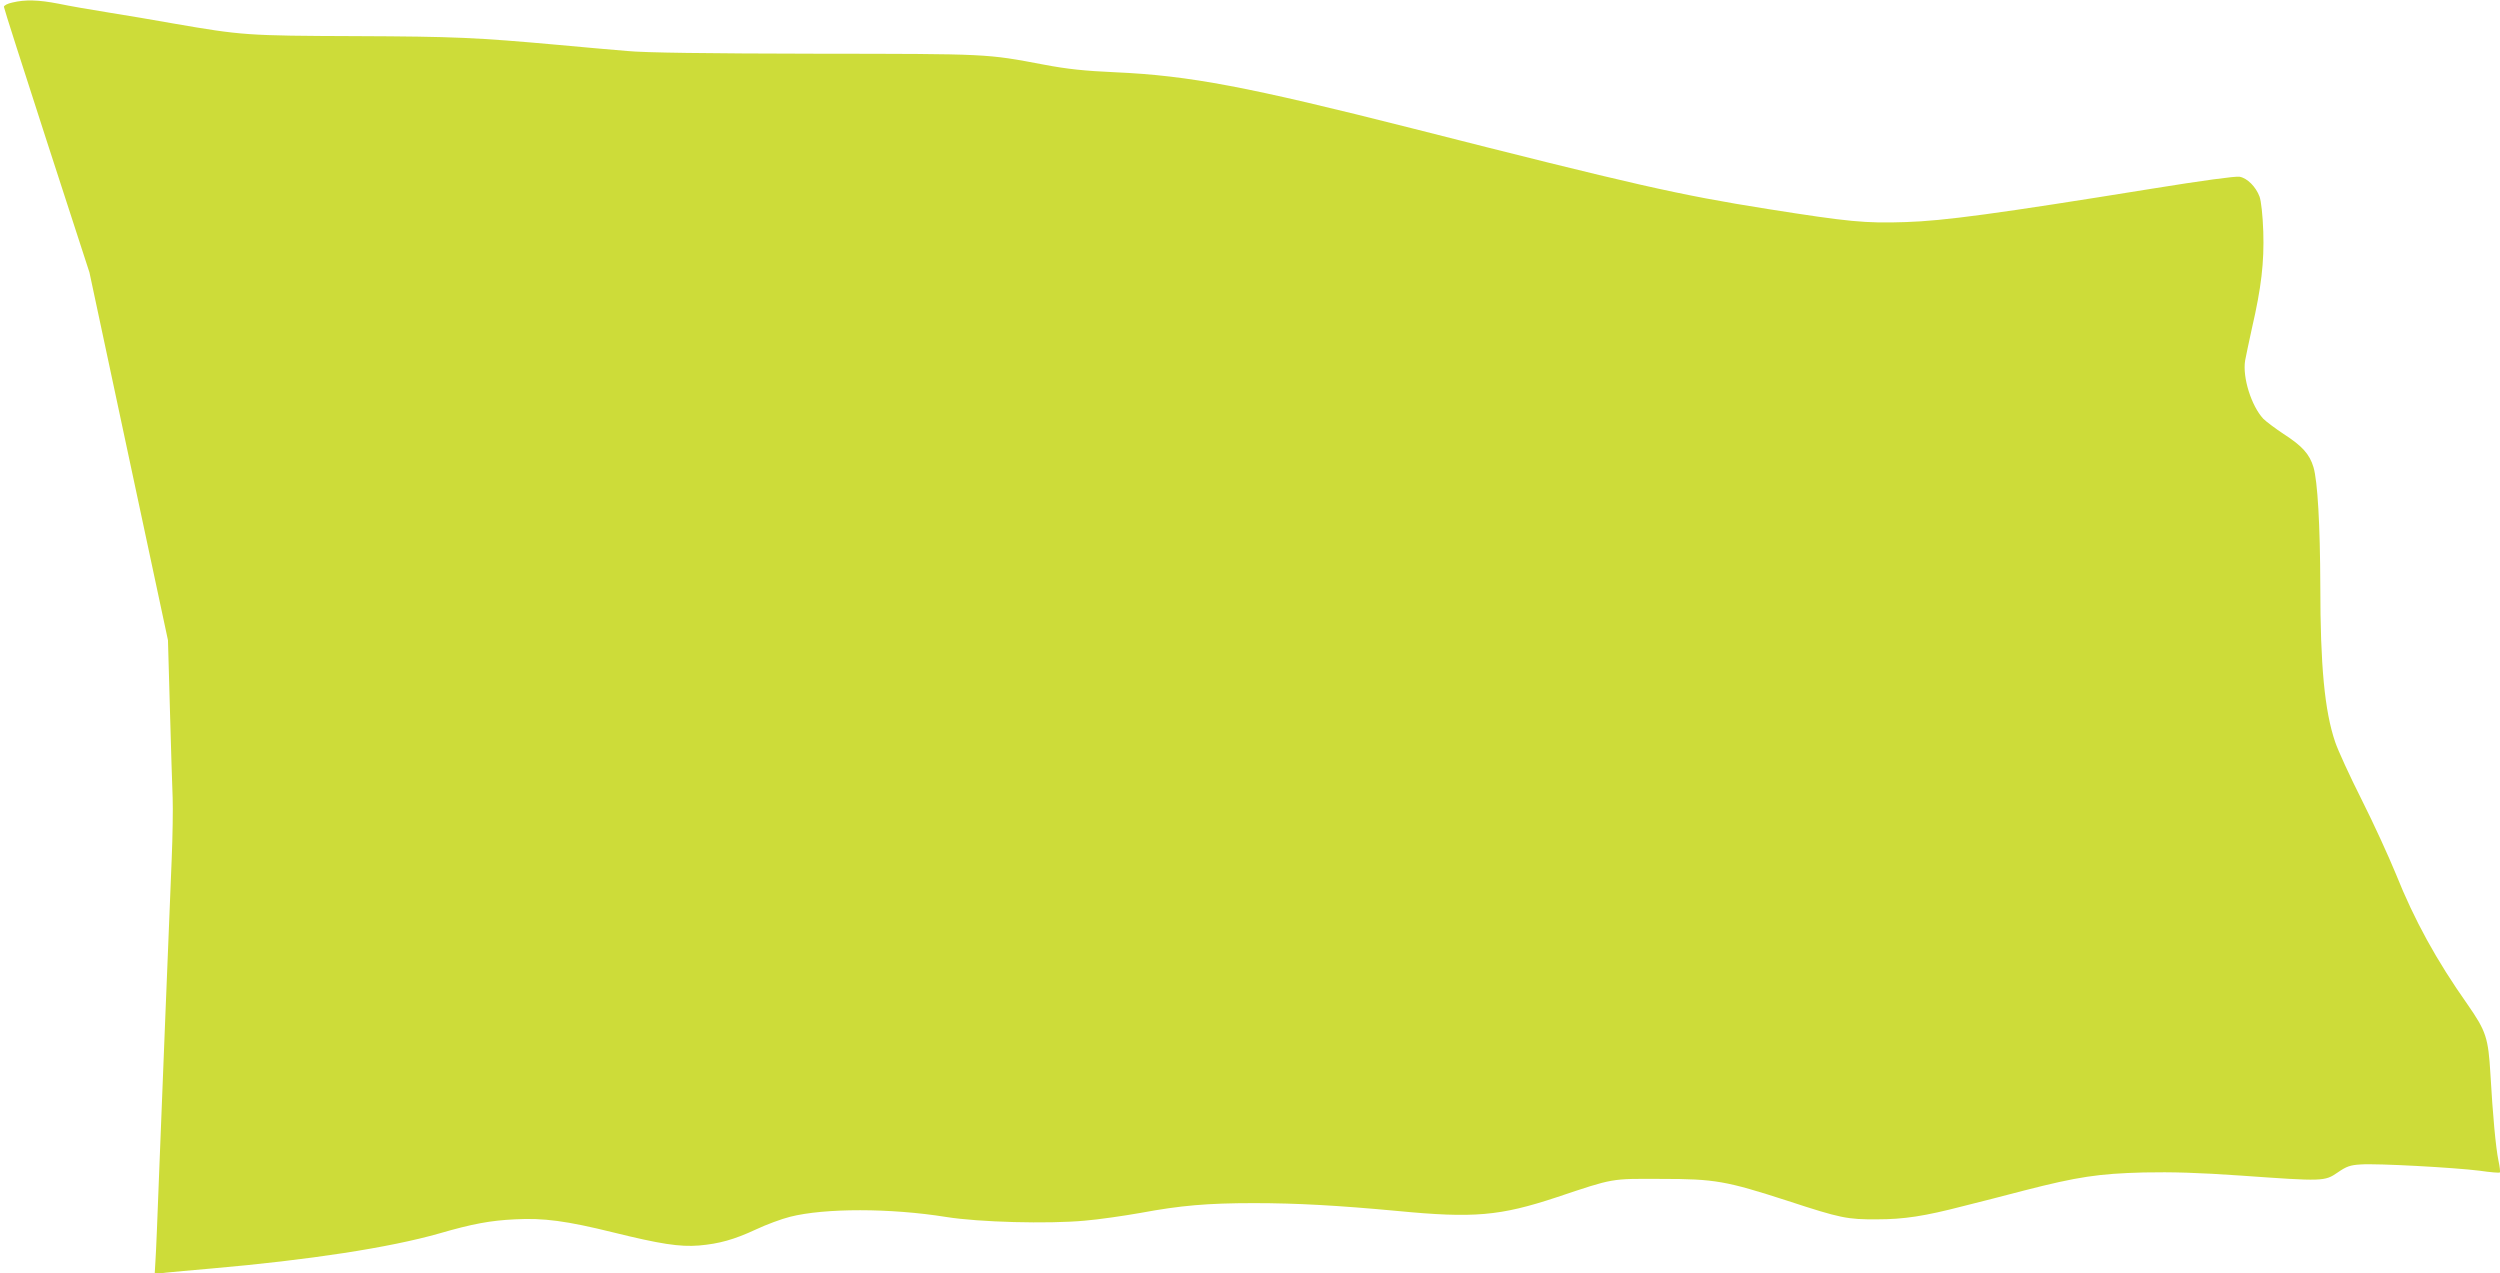
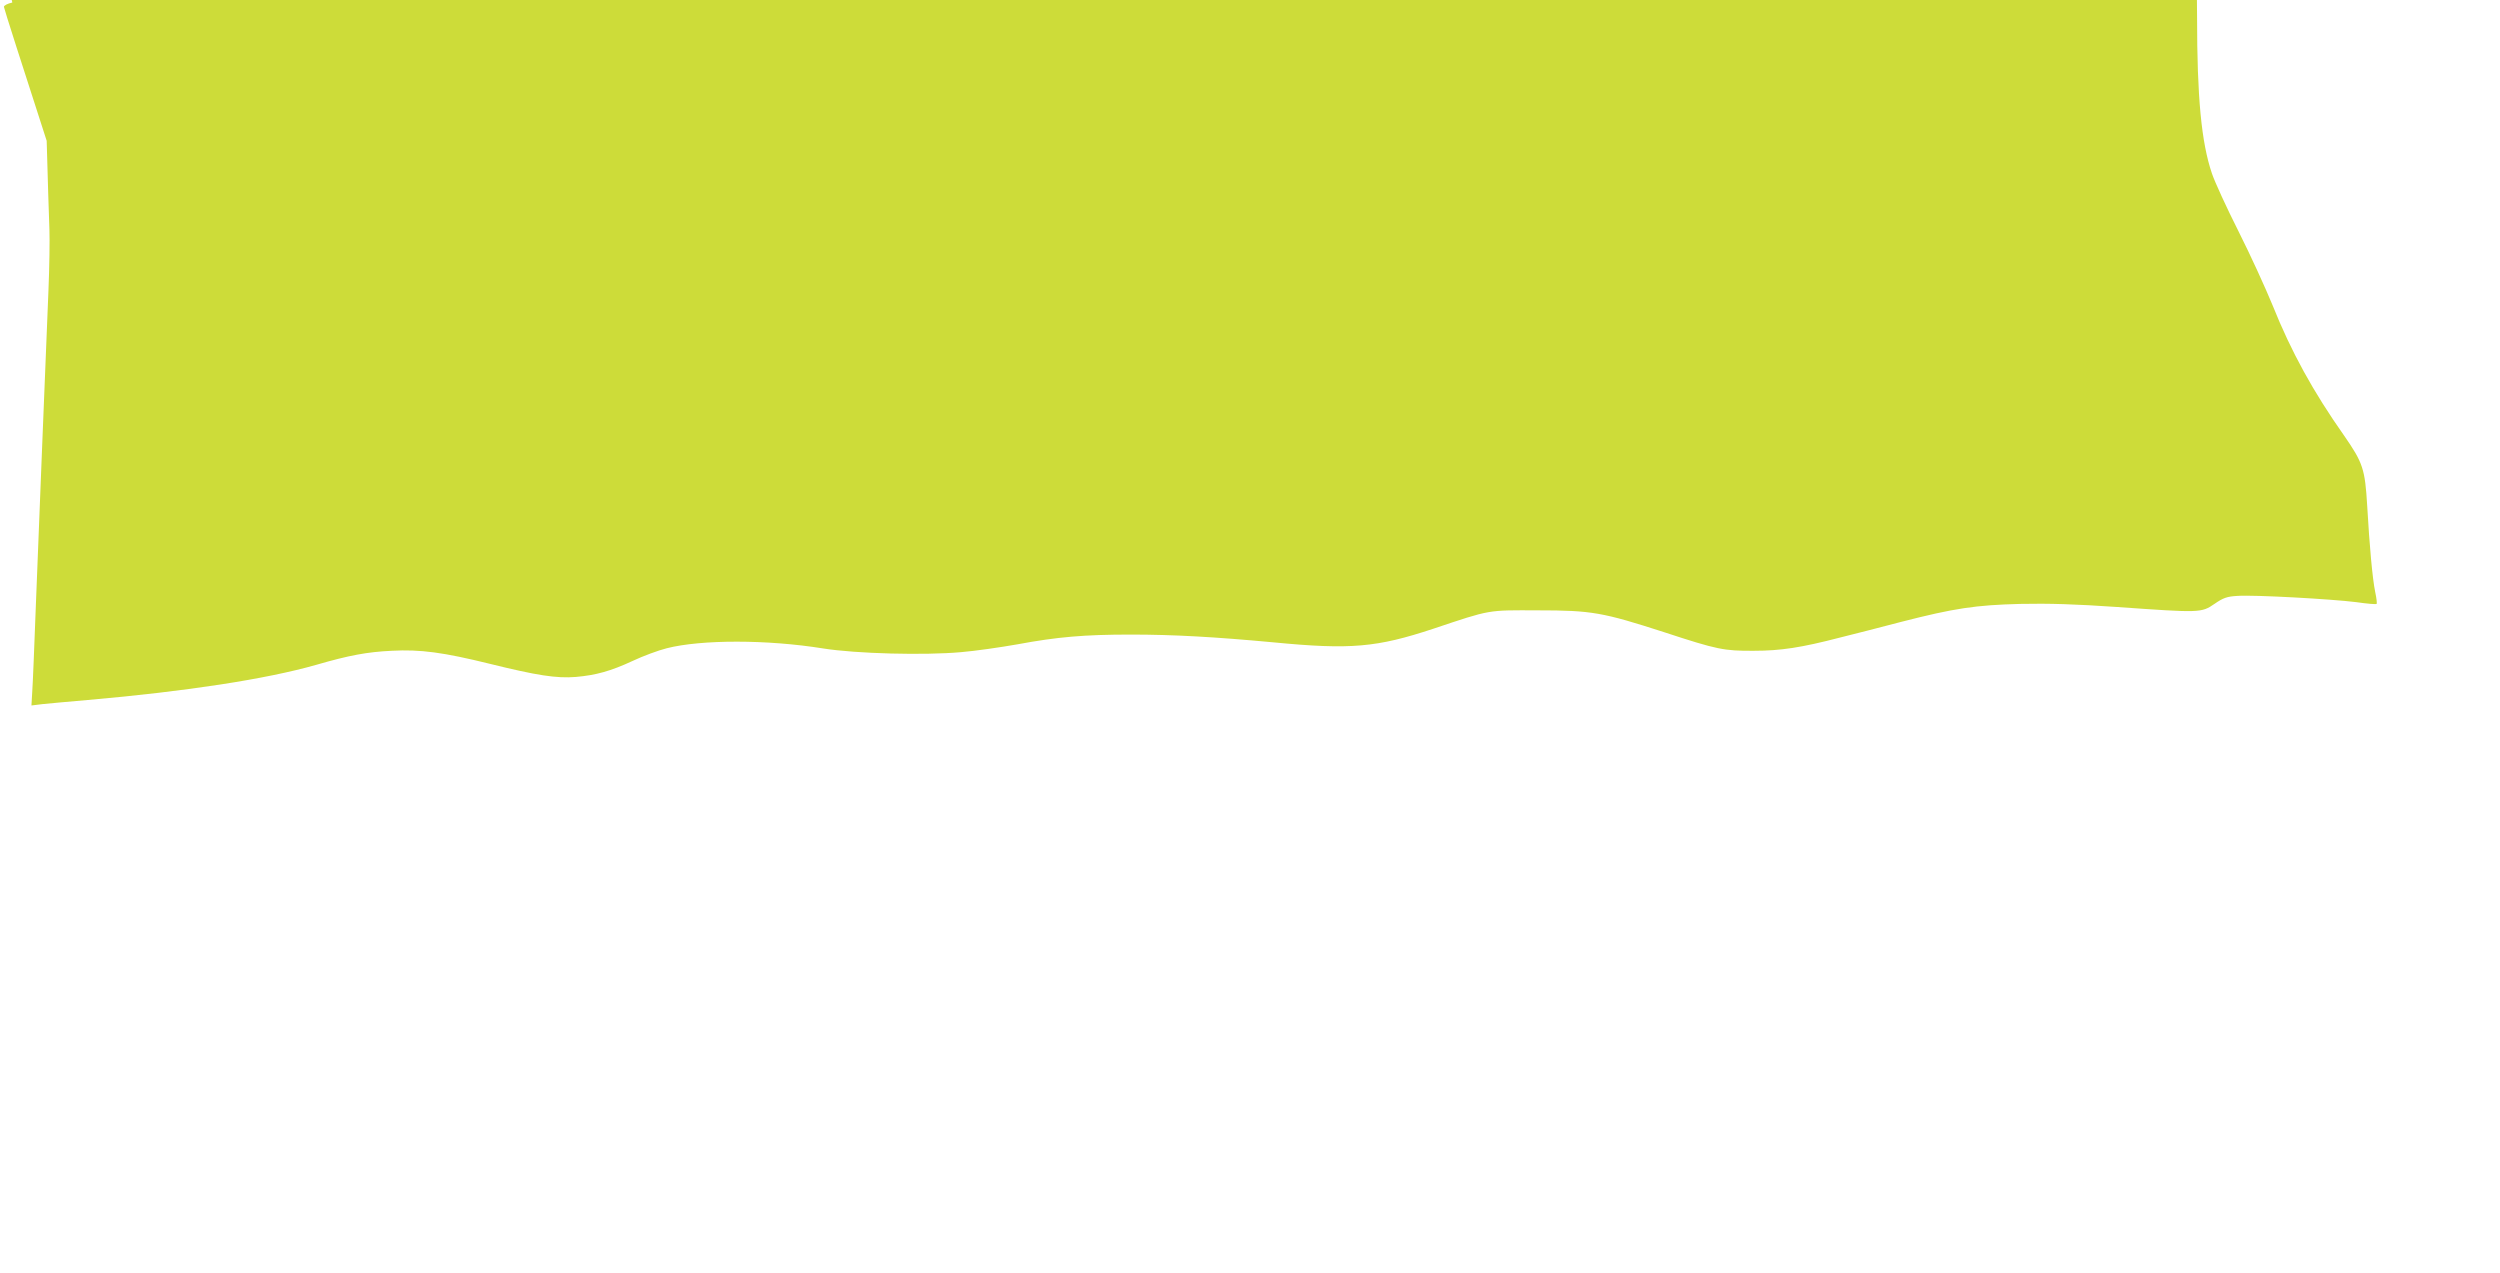
<svg xmlns="http://www.w3.org/2000/svg" version="1.0" width="1280pt" height="652pt" viewBox="0 0 1280 652" preserveAspectRatio="xMidYMid meet">
  <g transform="translate(0,652) scale(0.1,-0.1)" fill="#cddc39" stroke="none">
-     <path d="M63 6507 c-24 -5 -43 -15 -43 -22 0 -7 99 -315 219 -686 l219 -674 201 -942 201 -941 10 -354 c5 -194 12 -398 14 -453 2 -55 0 -197 -5 -315 -16 -392 -49 -1210 -64 -1600 -8 -212 -16 -416 -19 -454 l-4 -69 57 7 c31 3 135 13 231 21 504 44 914 107 1170 180 169 49 261 66 386 72 147 8 265 -8 504 -67 239 -59 340 -75 439 -67 103 9 179 30 291 82 53 25 131 54 175 65 177 45 514 45 800 -1 169 -27 520 -36 707 -19 73 6 203 25 288 40 204 38 343 50 580 50 221 0 431 -12 733 -40 393 -38 527 -26 817 70 296 99 275 95 535 94 276 0 331 -10 650 -113 268 -88 304 -95 455 -94 138 0 243 16 443 68 73 18 213 54 312 80 273 70 380 86 610 92 145 3 282 -1 498 -16 423 -30 429 -30 496 16 45 31 64 38 118 41 84 6 481 -16 608 -32 55 -8 102 -12 104 -9 3 2 0 29 -7 61 -14 69 -29 232 -41 442 -11 187 -22 220 -117 357 -160 227 -272 431 -367 668 -36 88 -114 259 -175 380 -61 121 -122 254 -136 296 -54 159 -76 390 -76 799 -1 312 -14 538 -35 608 -20 67 -58 109 -153 170 -42 28 -89 63 -104 78 -61 66 -107 211 -93 298 4 22 20 97 35 166 48 208 63 337 58 494 -3 86 -11 156 -19 179 -19 51 -63 95 -102 102 -19 4 -195 -20 -442 -60 -805 -130 -1074 -166 -1267 -172 -209 -7 -290 1 -708 67 -454 72 -679 123 -1820 413 -841 213 -1139 270 -1520 287 -156 7 -244 16 -365 39 -298 56 -273 55 -1165 56 -560 1 -880 5 -970 14 -74 6 -232 20 -350 31 -423 38 -532 43 -1040 45 -557 2 -581 4 -934 65 -94 17 -243 42 -331 56 -88 14 -203 34 -255 45 -103 20 -171 22 -237 6z" />
+     <path d="M63 6507 c-24 -5 -43 -15 -43 -22 0 -7 99 -315 219 -686 c5 -194 12 -398 14 -453 2 -55 0 -197 -5 -315 -16 -392 -49 -1210 -64 -1600 -8 -212 -16 -416 -19 -454 l-4 -69 57 7 c31 3 135 13 231 21 504 44 914 107 1170 180 169 49 261 66 386 72 147 8 265 -8 504 -67 239 -59 340 -75 439 -67 103 9 179 30 291 82 53 25 131 54 175 65 177 45 514 45 800 -1 169 -27 520 -36 707 -19 73 6 203 25 288 40 204 38 343 50 580 50 221 0 431 -12 733 -40 393 -38 527 -26 817 70 296 99 275 95 535 94 276 0 331 -10 650 -113 268 -88 304 -95 455 -94 138 0 243 16 443 68 73 18 213 54 312 80 273 70 380 86 610 92 145 3 282 -1 498 -16 423 -30 429 -30 496 16 45 31 64 38 118 41 84 6 481 -16 608 -32 55 -8 102 -12 104 -9 3 2 0 29 -7 61 -14 69 -29 232 -41 442 -11 187 -22 220 -117 357 -160 227 -272 431 -367 668 -36 88 -114 259 -175 380 -61 121 -122 254 -136 296 -54 159 -76 390 -76 799 -1 312 -14 538 -35 608 -20 67 -58 109 -153 170 -42 28 -89 63 -104 78 -61 66 -107 211 -93 298 4 22 20 97 35 166 48 208 63 337 58 494 -3 86 -11 156 -19 179 -19 51 -63 95 -102 102 -19 4 -195 -20 -442 -60 -805 -130 -1074 -166 -1267 -172 -209 -7 -290 1 -708 67 -454 72 -679 123 -1820 413 -841 213 -1139 270 -1520 287 -156 7 -244 16 -365 39 -298 56 -273 55 -1165 56 -560 1 -880 5 -970 14 -74 6 -232 20 -350 31 -423 38 -532 43 -1040 45 -557 2 -581 4 -934 65 -94 17 -243 42 -331 56 -88 14 -203 34 -255 45 -103 20 -171 22 -237 6z" />
  </g>
</svg>